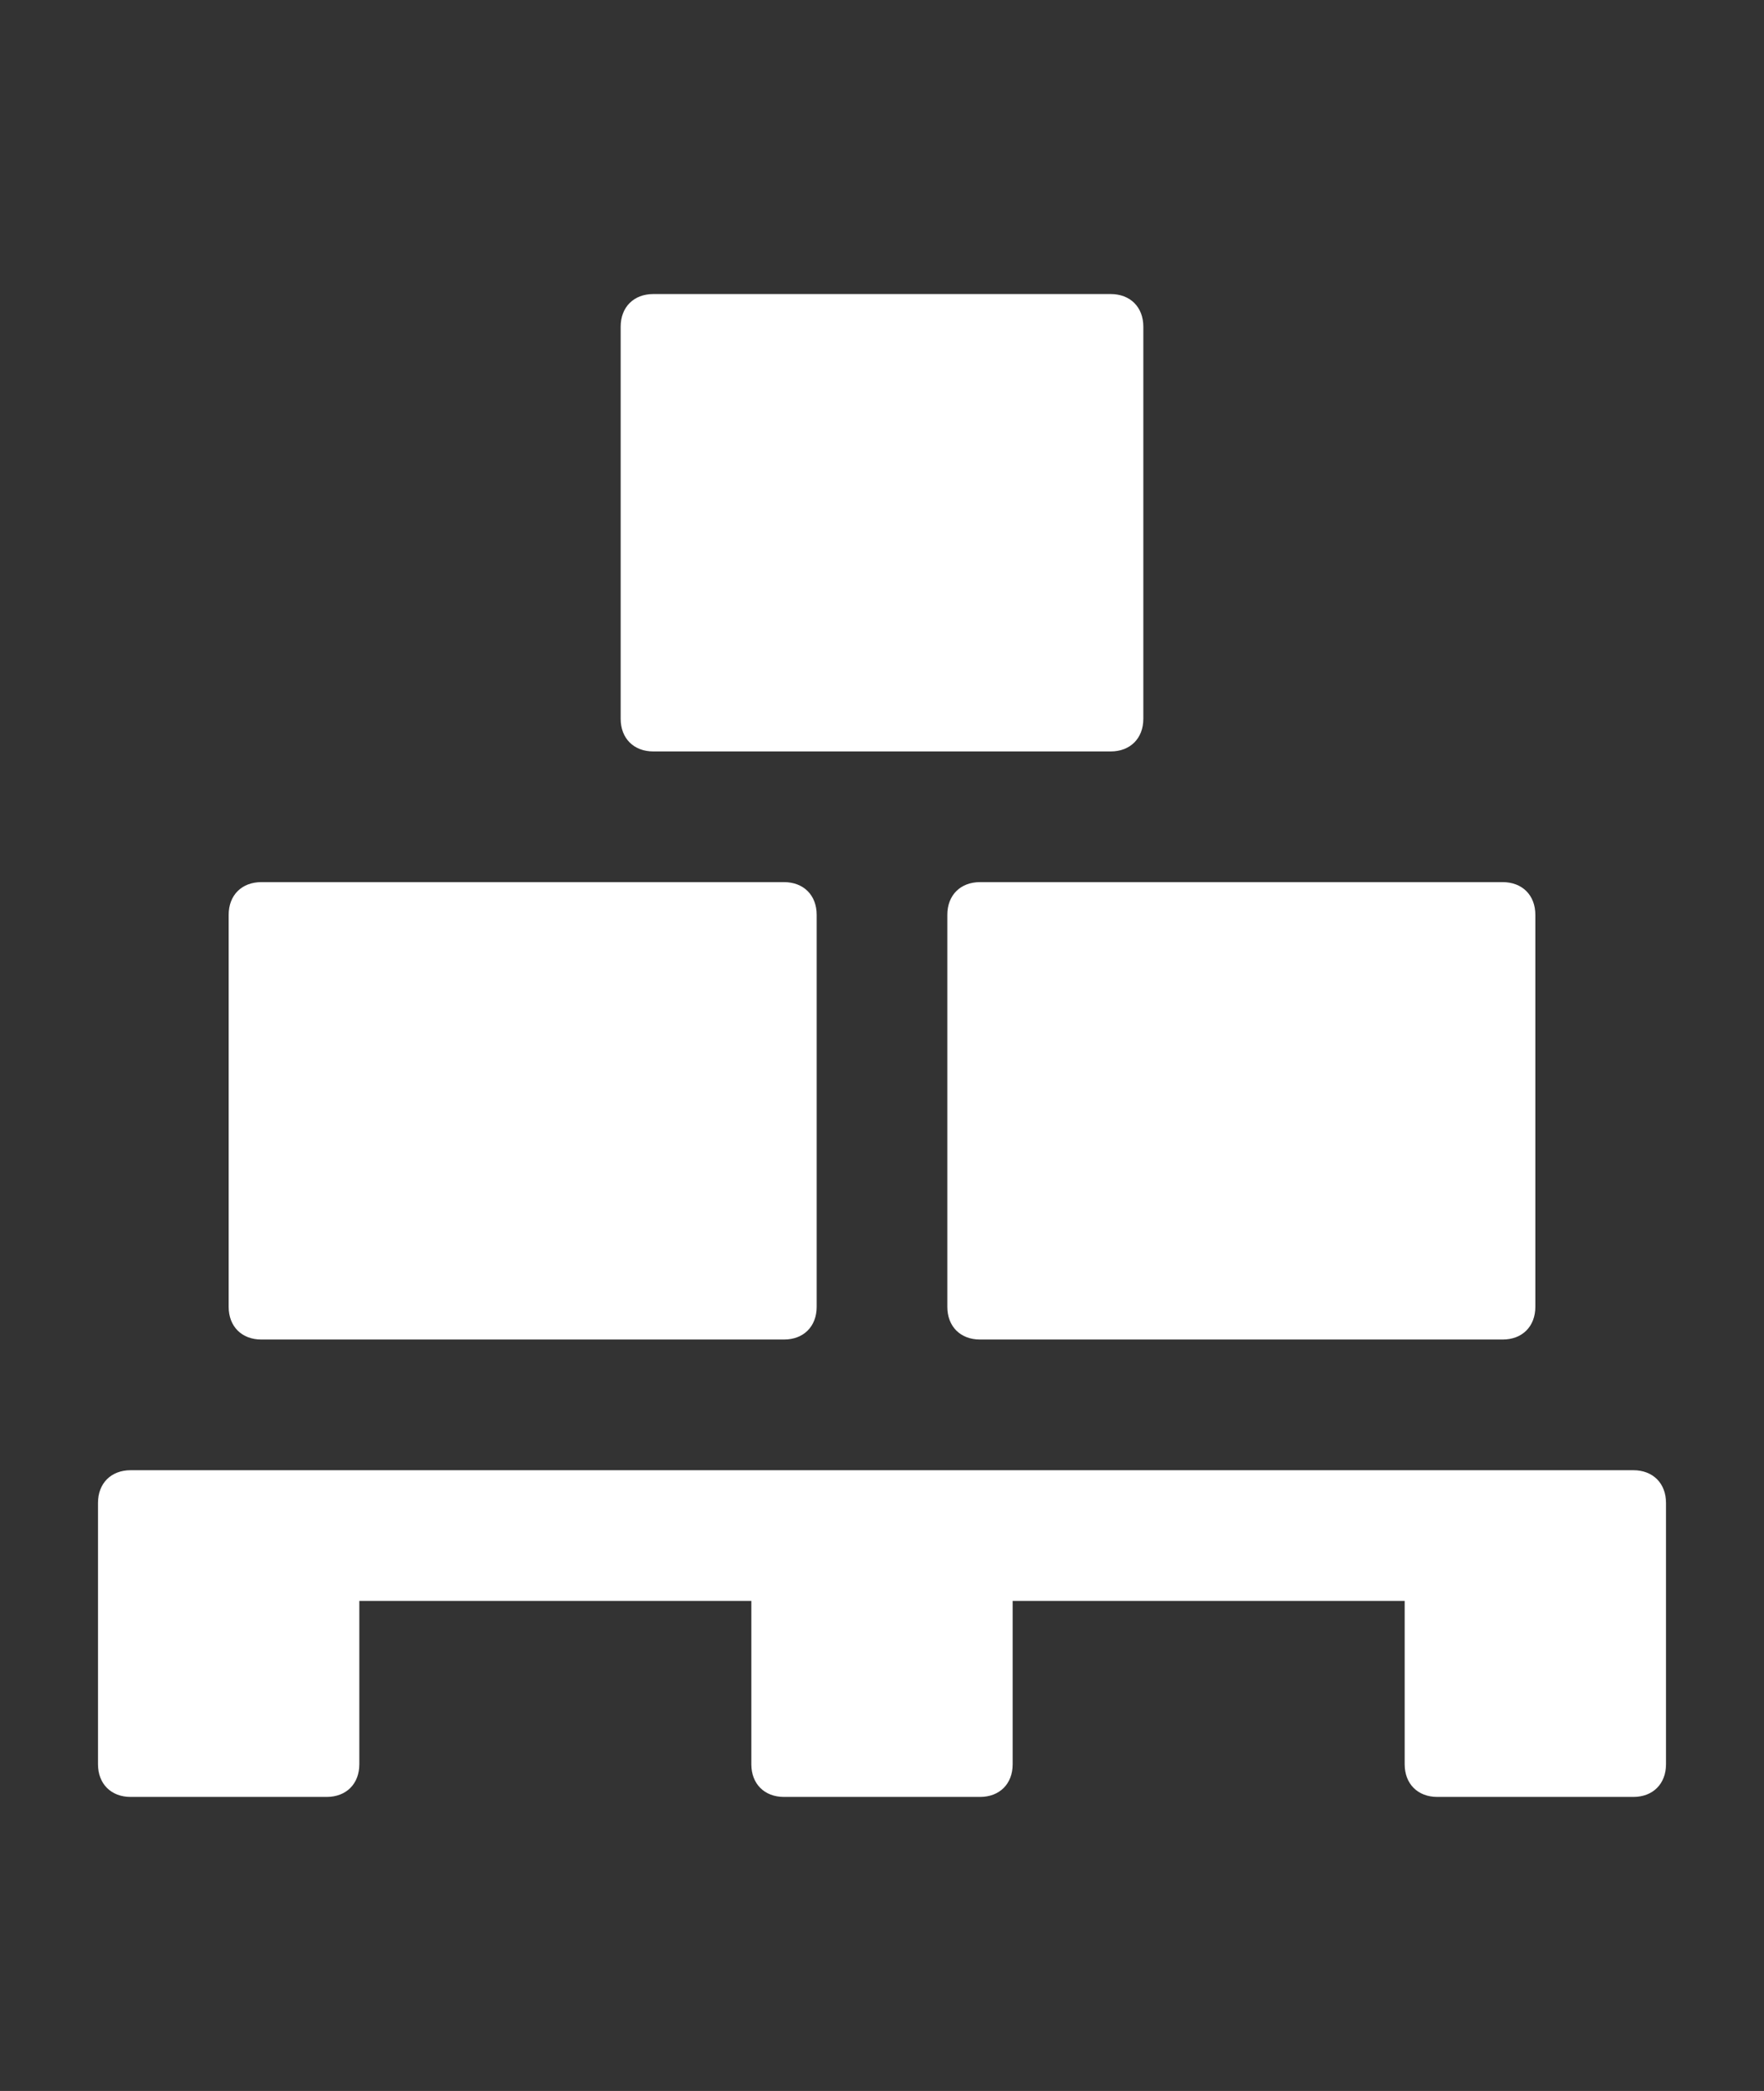
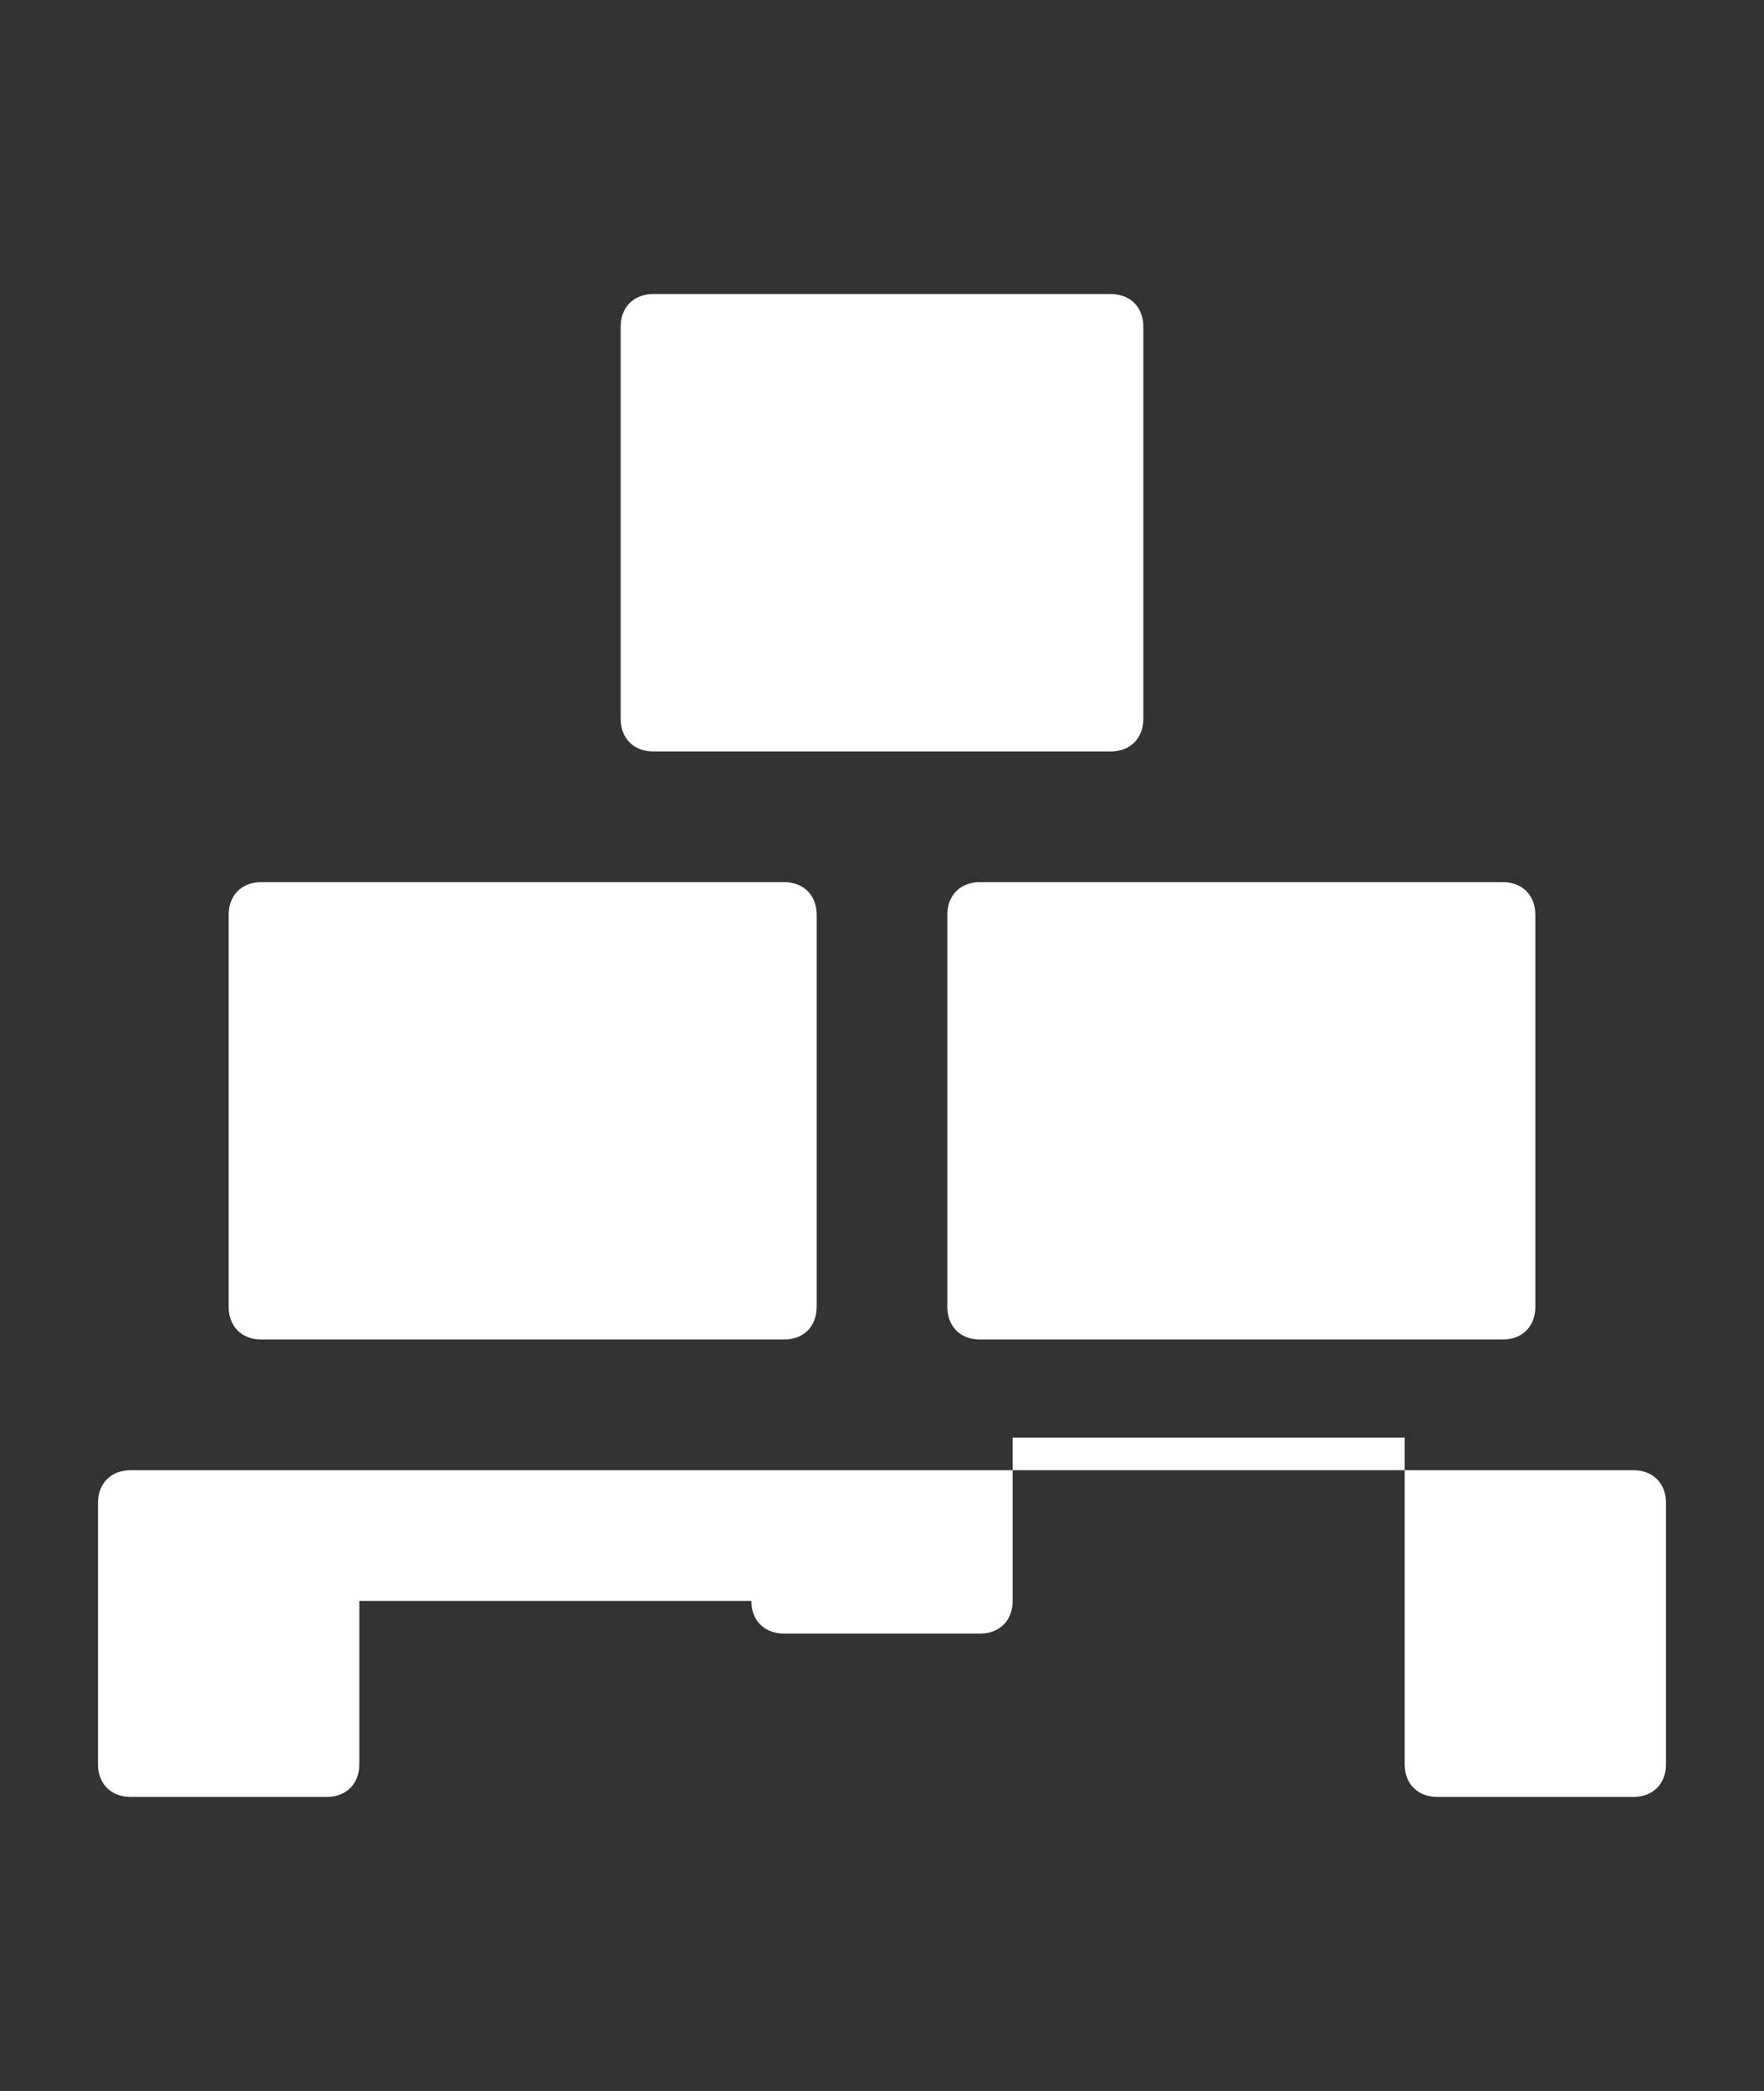
<svg xmlns="http://www.w3.org/2000/svg" version="1.1" id="Ebene_1" x="0px" y="0px" width="27px" height="32px" viewBox="0 0 27 32" style="enable-background:new 0 0 27 32;" xml:space="preserve">
  <rect x="0" y="0" width="27" height="32" fill="#333333" stroke="none" />
  <style type="text/css">
	.st0{fill:#FFFFFF;}
</style>
-   <path id="palette-package" class="st0" d="M3.5,20v-6c0-0.3,0.2-0.5,0.5-0.5h8c0.3,0,0.5,0.2,0.5,0.5v6c0,0.3-0.2,0.5-0.5,0.5H4  C3.7,20.5,3.5,20.3,3.5,20z M14.5,14v6c0,0.3,0.2,0.5,0.5,0.5h8c0.3,0,0.5-0.2,0.5-0.5v-6c0-0.3-0.2-0.5-0.5-0.5h-8  C14.7,13.5,14.5,13.7,14.5,14z M10,11.5h7c0.3,0,0.5-0.2,0.5-0.5V5c0-0.3-0.2-0.5-0.5-0.5h-7C9.7,4.5,9.5,4.7,9.5,5v6  C9.5,11.3,9.7,11.5,10,11.5z M25,22.5H2c-0.3,0-0.5,0.2-0.5,0.5v4c0,0.3,0.2,0.5,0.5,0.5h3c0.3,0,0.5-0.2,0.5-0.5v-2.5h6V27  c0,0.3,0.2,0.5,0.5,0.5h3c0.3,0,0.5-0.2,0.5-0.5v-2.5h6V27c0,0.3,0.2,0.5,0.5,0.5h3c0.3,0,0.5-0.2,0.5-0.5v-4  C25.5,22.7,25.3,22.5,25,22.5z" />
+   <path id="palette-package" class="st0" d="M3.5,20v-6c0-0.3,0.2-0.5,0.5-0.5h8c0.3,0,0.5,0.2,0.5,0.5v6c0,0.3-0.2,0.5-0.5,0.5H4  C3.7,20.5,3.5,20.3,3.5,20z M14.5,14v6c0,0.3,0.2,0.5,0.5,0.5h8c0.3,0,0.5-0.2,0.5-0.5v-6c0-0.3-0.2-0.5-0.5-0.5h-8  C14.7,13.5,14.5,13.7,14.5,14z M10,11.5h7c0.3,0,0.5-0.2,0.5-0.5V5c0-0.3-0.2-0.5-0.5-0.5h-7C9.7,4.5,9.5,4.7,9.5,5v6  C9.5,11.3,9.7,11.5,10,11.5z M25,22.5H2c-0.3,0-0.5,0.2-0.5,0.5v4c0,0.3,0.2,0.5,0.5,0.5h3c0.3,0,0.5-0.2,0.5-0.5v-2.5h6c0,0.3,0.2,0.5,0.5,0.5h3c0.3,0,0.5-0.2,0.5-0.5v-2.5h6V27c0,0.3,0.2,0.5,0.5,0.5h3c0.3,0,0.5-0.2,0.5-0.5v-4  C25.5,22.7,25.3,22.5,25,22.5z" />
</svg>